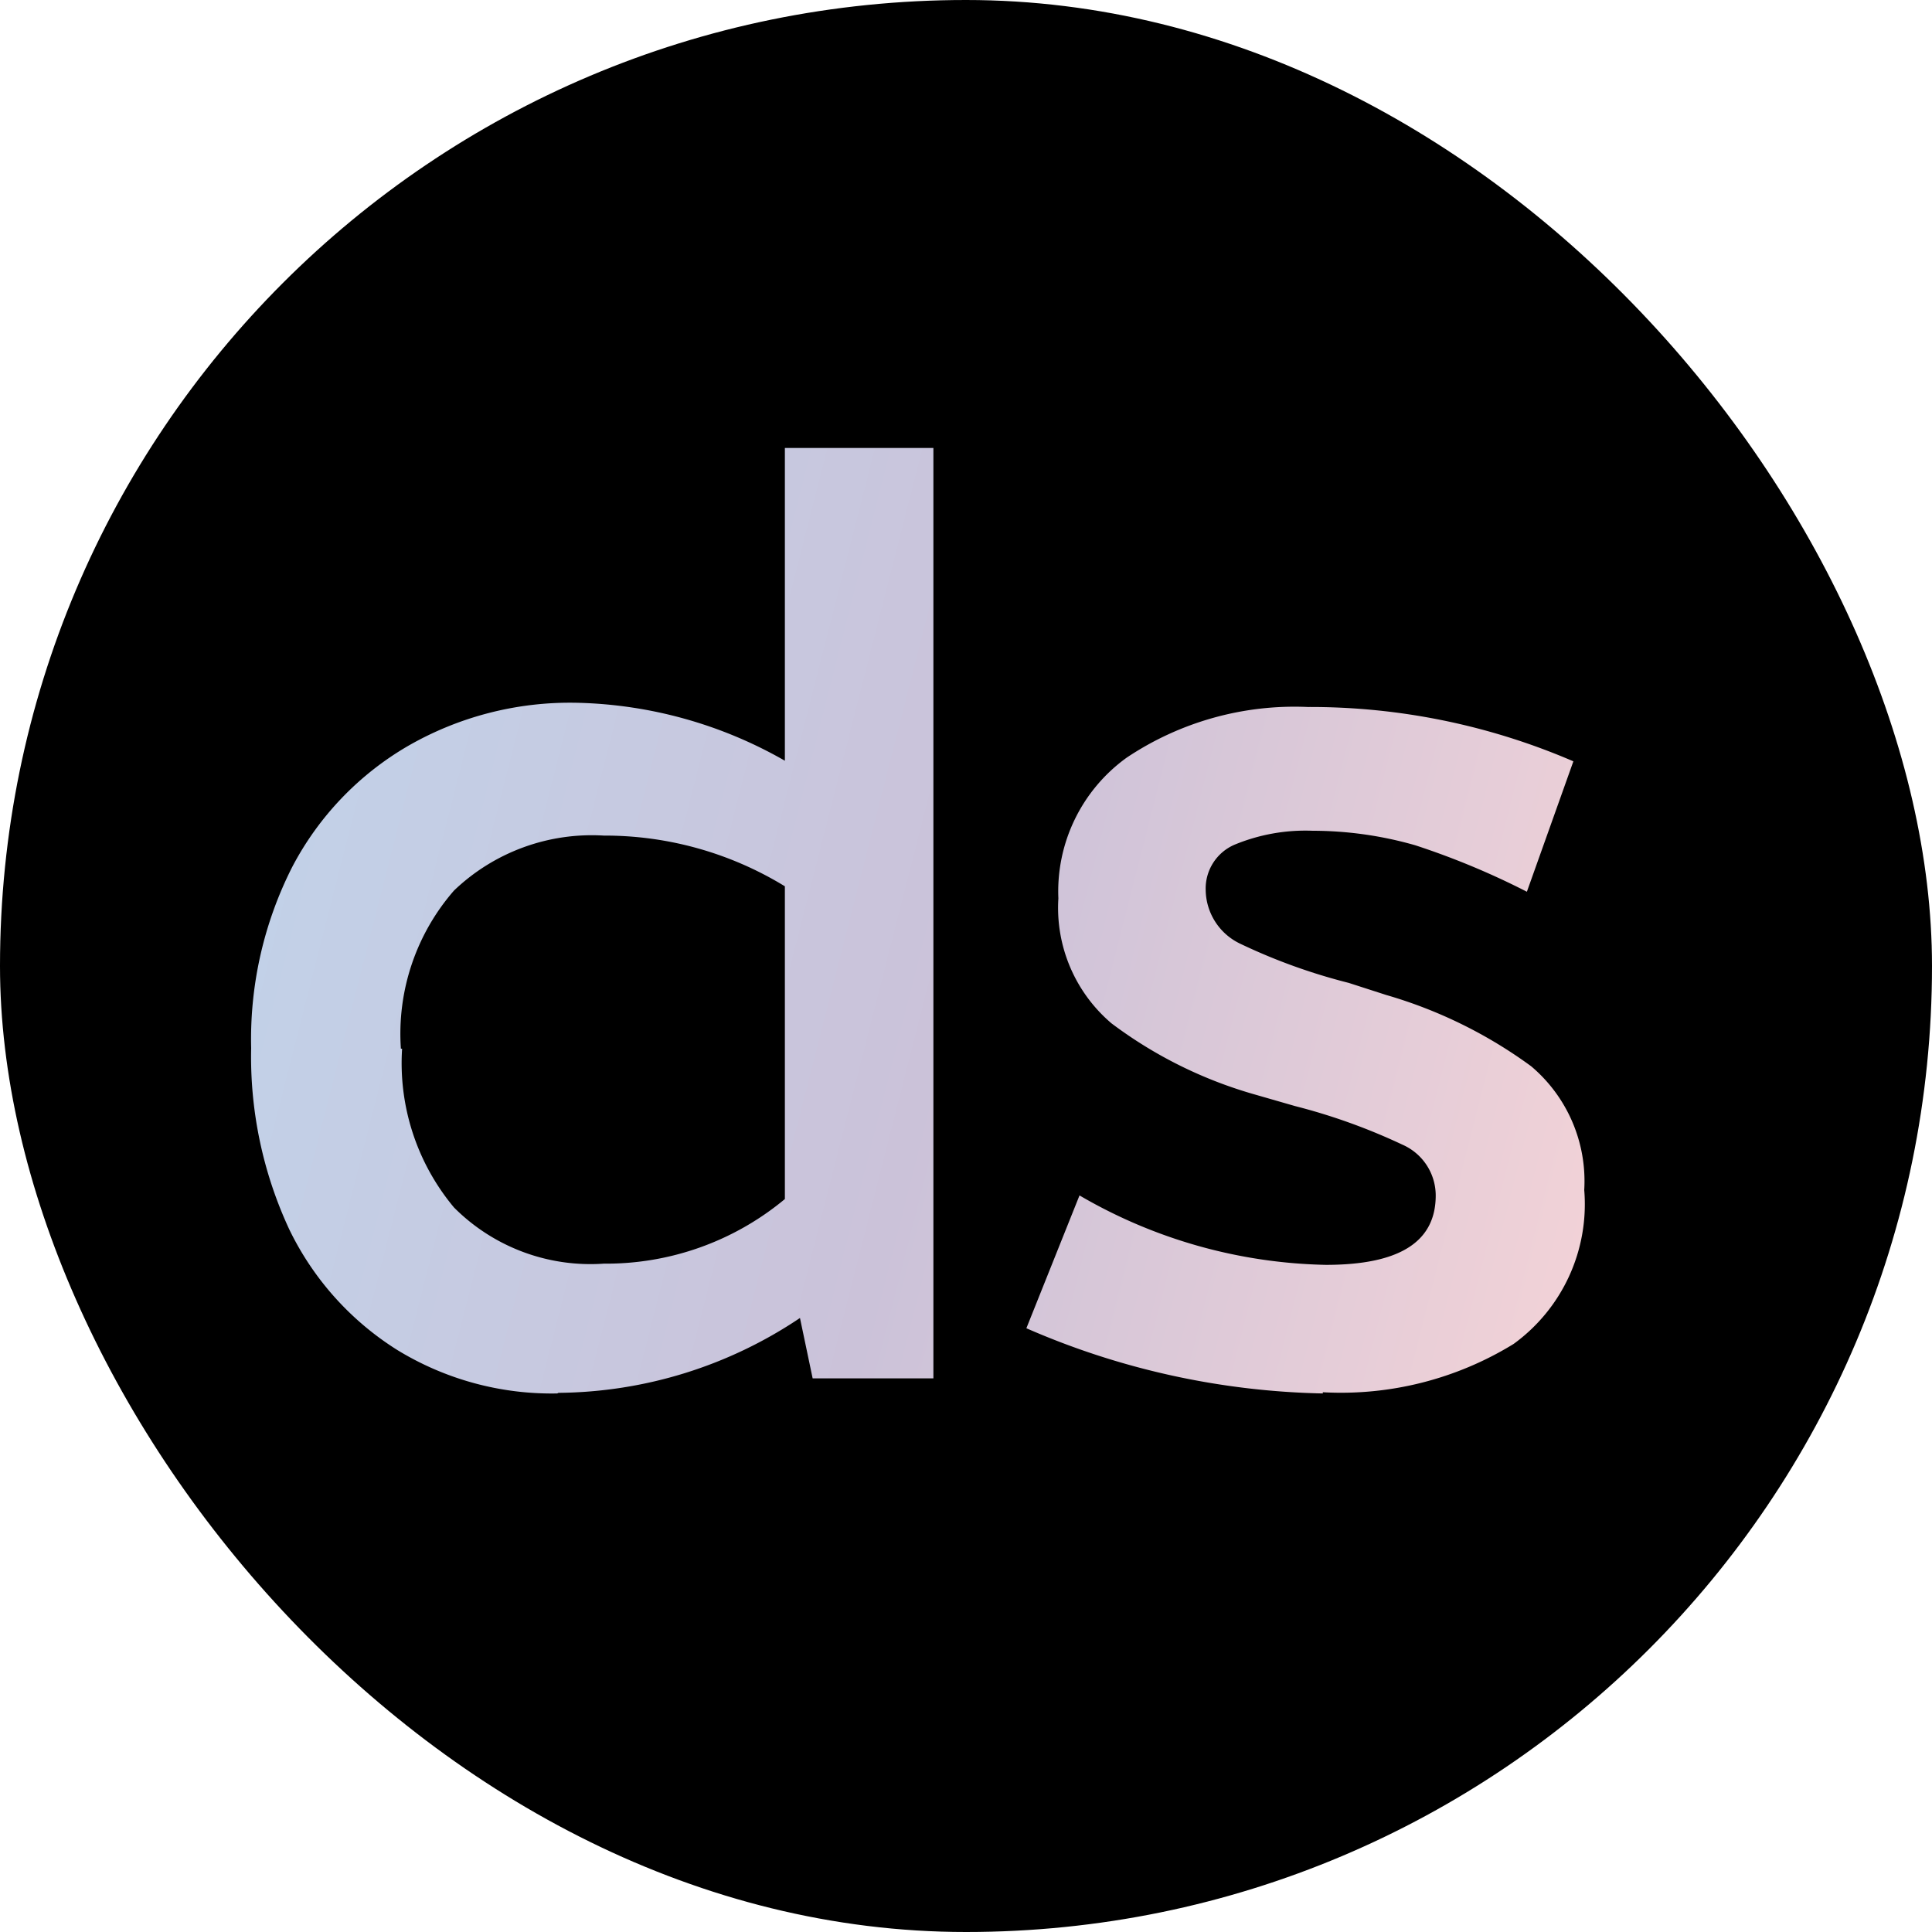
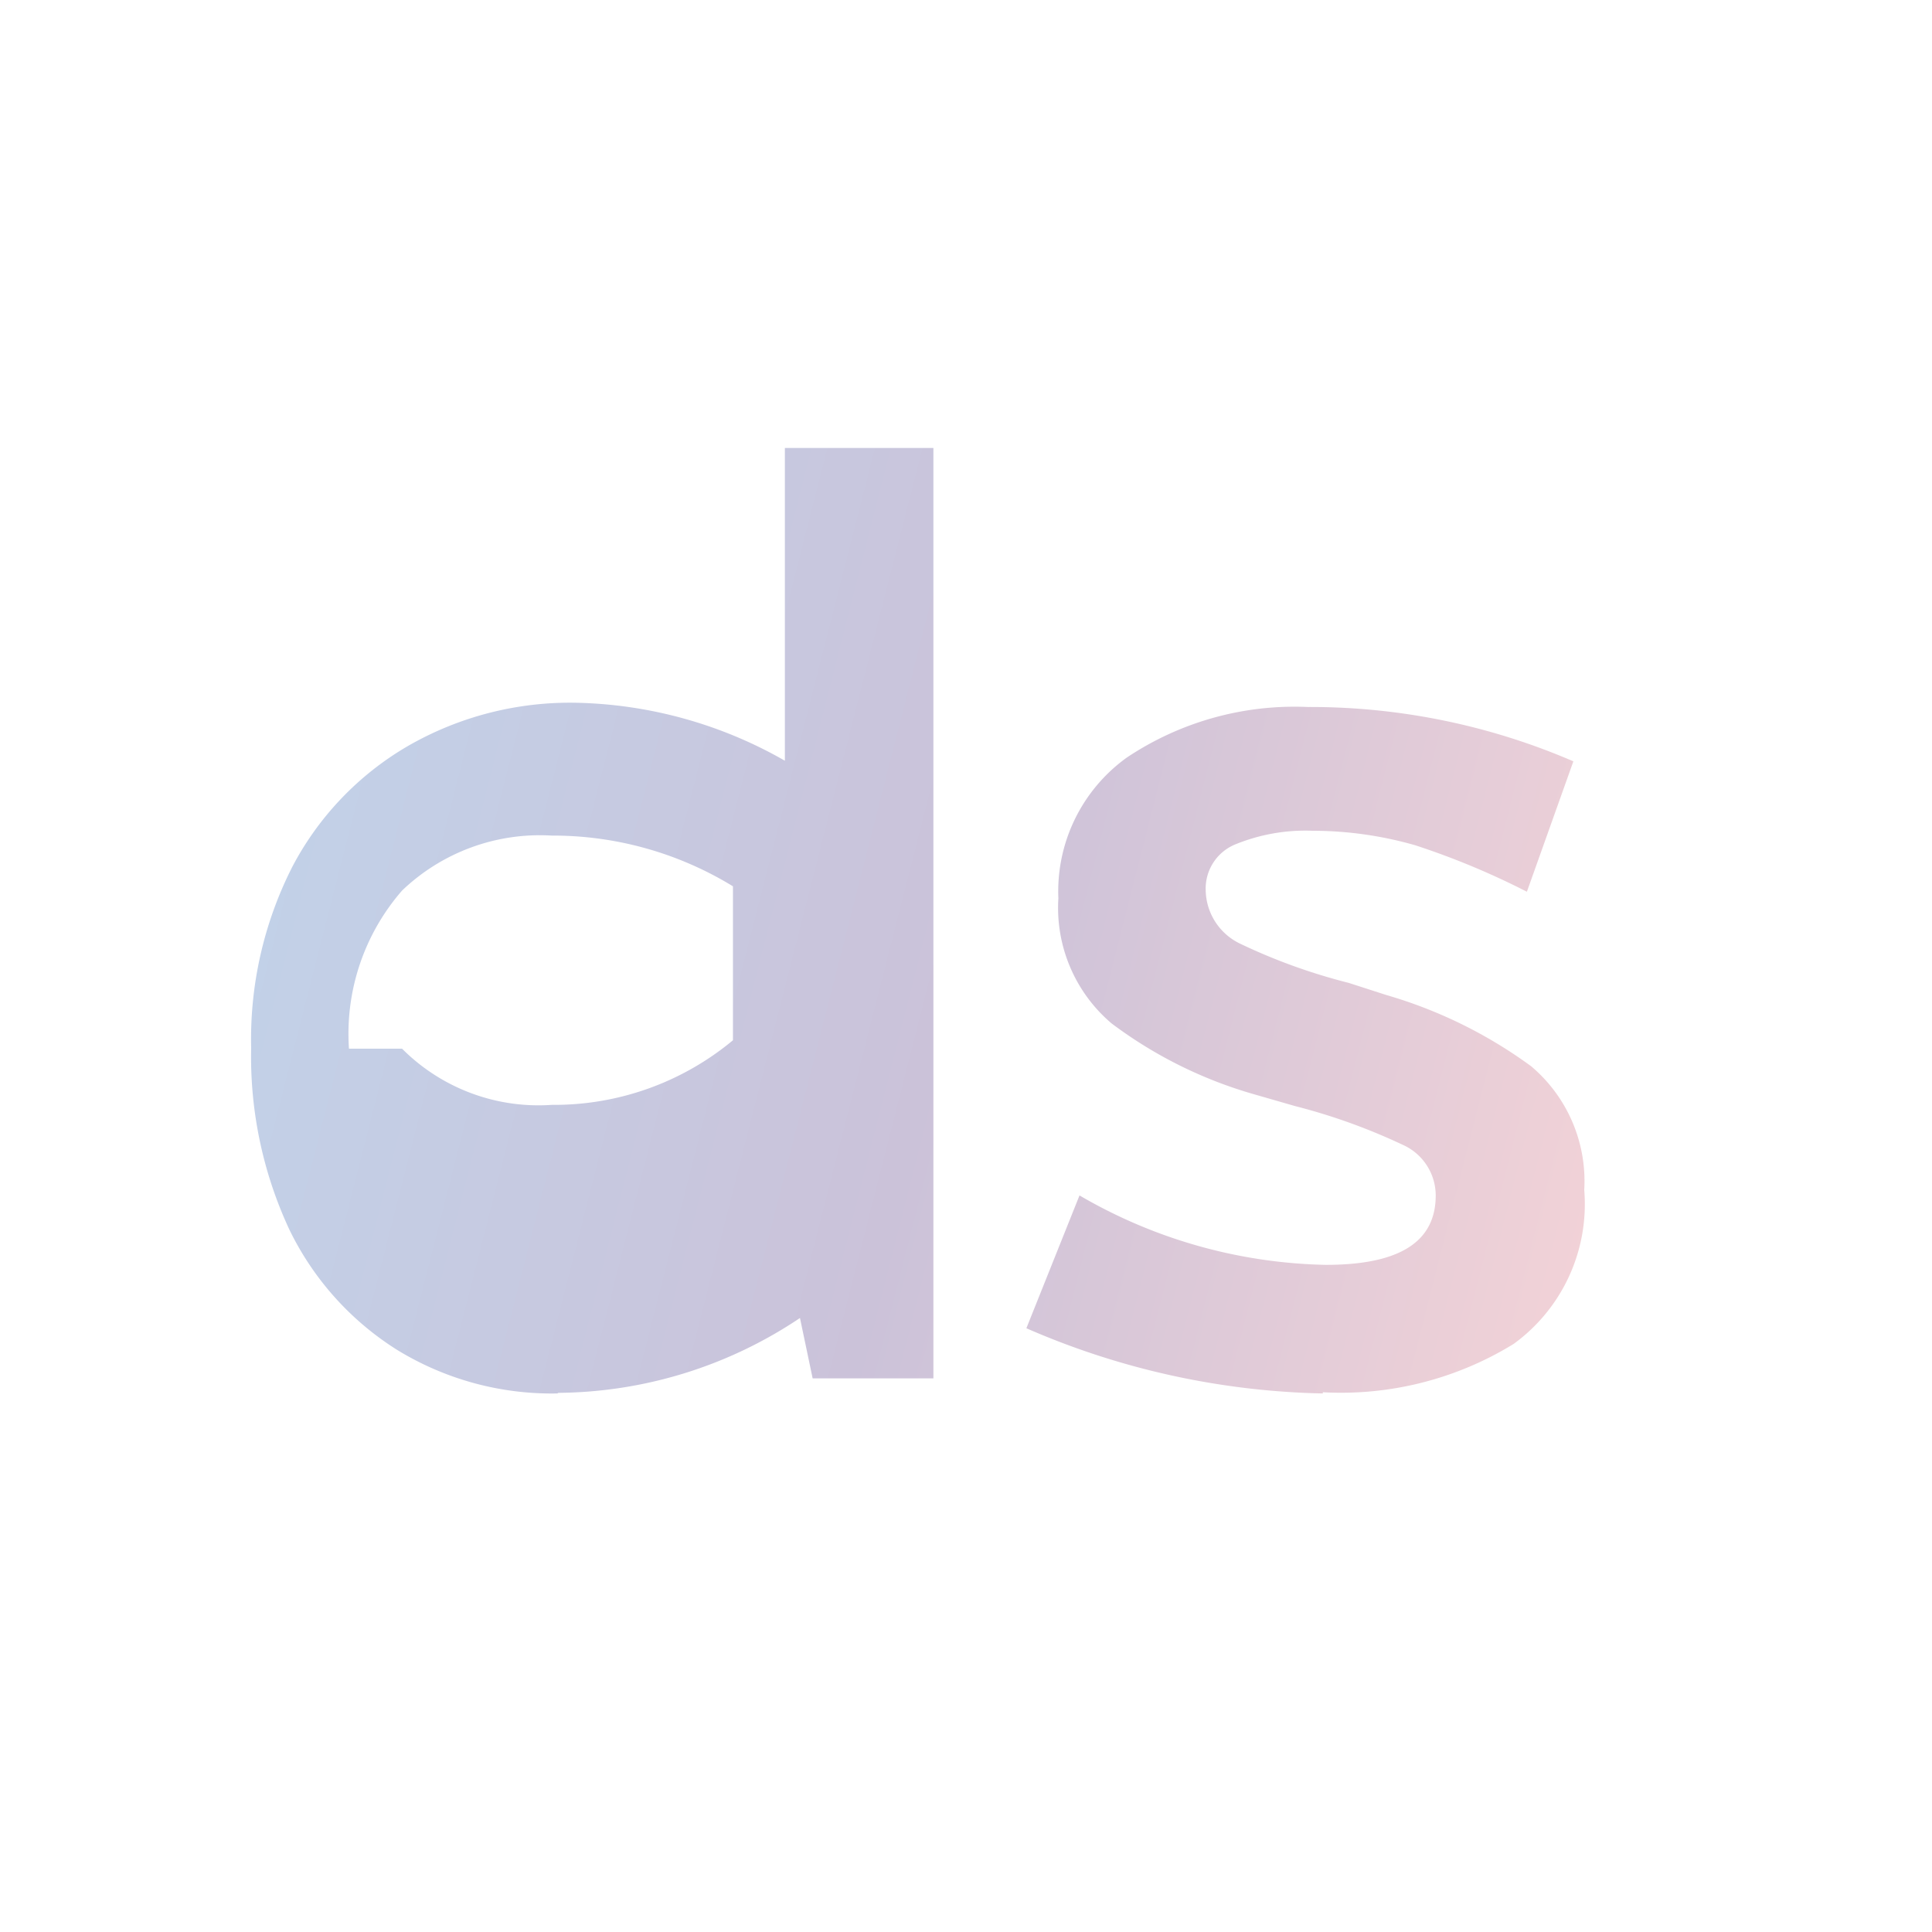
<svg xmlns="http://www.w3.org/2000/svg" id="Слой_1" data-name="Слой 1" viewBox="0 0 32 32">
  <defs>
    <style>.cls-1{fill-rule:evenodd;fill:url(#Безымянный_градиент_22);}</style>
    <linearGradient id="Безымянный_градиент_22" x1="4.7" y1="13.39" x2="26.88" y2="19.05" gradientUnits="userSpaceOnUse">
      <stop offset="0" stop-color="#c2d1e8" />
      <stop offset="0.5" stop-color="#cbc2d9" />
      <stop offset="1" stop-color="#f2d2d7" />
    </linearGradient>
  </defs>
-   <rect width="32" height="32" rx="16" />
-   <path class="cls-1" d="M9.23,23.08a4.9,4.9,0,0,1-2.65-.72,4.85,4.85,0,0,1-1.79-2,6.77,6.77,0,0,1-.63-3,6.3,6.3,0,0,1,.68-3,5,5,0,0,1,1.91-2,5.38,5.38,0,0,1,2.8-.72A7.25,7.25,0,0,1,13,12.6V7.42h2.46V22.83h-2l-.21-1a7.28,7.28,0,0,1-4,1.24ZM6.66,17.37A3.73,3.73,0,0,0,7.52,20a3.19,3.19,0,0,0,2.48.93,4.63,4.63,0,0,0,3-1.07V14.68a5.71,5.71,0,0,0-3-.84,3.3,3.3,0,0,0-2.48.91,3.61,3.61,0,0,0-.88,2.62Zm15.25,5.71A12.9,12.9,0,0,1,17,22l.88-2.2a8.41,8.41,0,0,0,4.08,1.15c1.22,0,1.82-.38,1.82-1.15a.92.92,0,0,0-.55-.84,9.92,9.92,0,0,0-1.78-.64l-.66-.19a7.24,7.24,0,0,1-2.38-1.18,2.51,2.51,0,0,1-.88-2.07,2.73,2.73,0,0,1,1.13-2.33,5,5,0,0,1,3-.84,11,11,0,0,1,4.4.9l-.77,2.16A12.75,12.75,0,0,0,23.44,14a6.18,6.18,0,0,0-1.7-.24,3.07,3.07,0,0,0-1.29.23.79.79,0,0,0-.48.75,1,1,0,0,0,.57.89,9.64,9.64,0,0,0,1.8.65l.62.2a7.67,7.67,0,0,1,2.4,1.18,2.49,2.49,0,0,1,.88,2.05,2.86,2.86,0,0,1-1.17,2.55,5.46,5.46,0,0,1-3.16.8Z" />
+   <path class="cls-1" d="M9.23,23.08a4.9,4.9,0,0,1-2.65-.72,4.85,4.85,0,0,1-1.79-2,6.77,6.77,0,0,1-.63-3,6.3,6.3,0,0,1,.68-3,5,5,0,0,1,1.91-2,5.38,5.38,0,0,1,2.8-.72A7.25,7.25,0,0,1,13,12.6V7.42h2.46V22.83h-2l-.21-1a7.28,7.28,0,0,1-4,1.24ZM6.66,17.37a3.19,3.19,0,0,0,2.48.93,4.63,4.63,0,0,0,3-1.07V14.68a5.71,5.71,0,0,0-3-.84,3.3,3.3,0,0,0-2.48.91,3.61,3.61,0,0,0-.88,2.62Zm15.25,5.71A12.9,12.9,0,0,1,17,22l.88-2.2a8.41,8.41,0,0,0,4.08,1.15c1.22,0,1.82-.38,1.82-1.15a.92.92,0,0,0-.55-.84,9.92,9.92,0,0,0-1.78-.64l-.66-.19a7.24,7.24,0,0,1-2.38-1.18,2.51,2.51,0,0,1-.88-2.07,2.73,2.73,0,0,1,1.13-2.33,5,5,0,0,1,3-.84,11,11,0,0,1,4.4.9l-.77,2.16A12.75,12.75,0,0,0,23.44,14a6.18,6.18,0,0,0-1.7-.24,3.07,3.07,0,0,0-1.29.23.79.79,0,0,0-.48.75,1,1,0,0,0,.57.89,9.64,9.64,0,0,0,1.8.65l.62.2a7.67,7.67,0,0,1,2.4,1.18,2.49,2.49,0,0,1,.88,2.05,2.86,2.86,0,0,1-1.17,2.55,5.46,5.46,0,0,1-3.16.8Z" />
</svg>